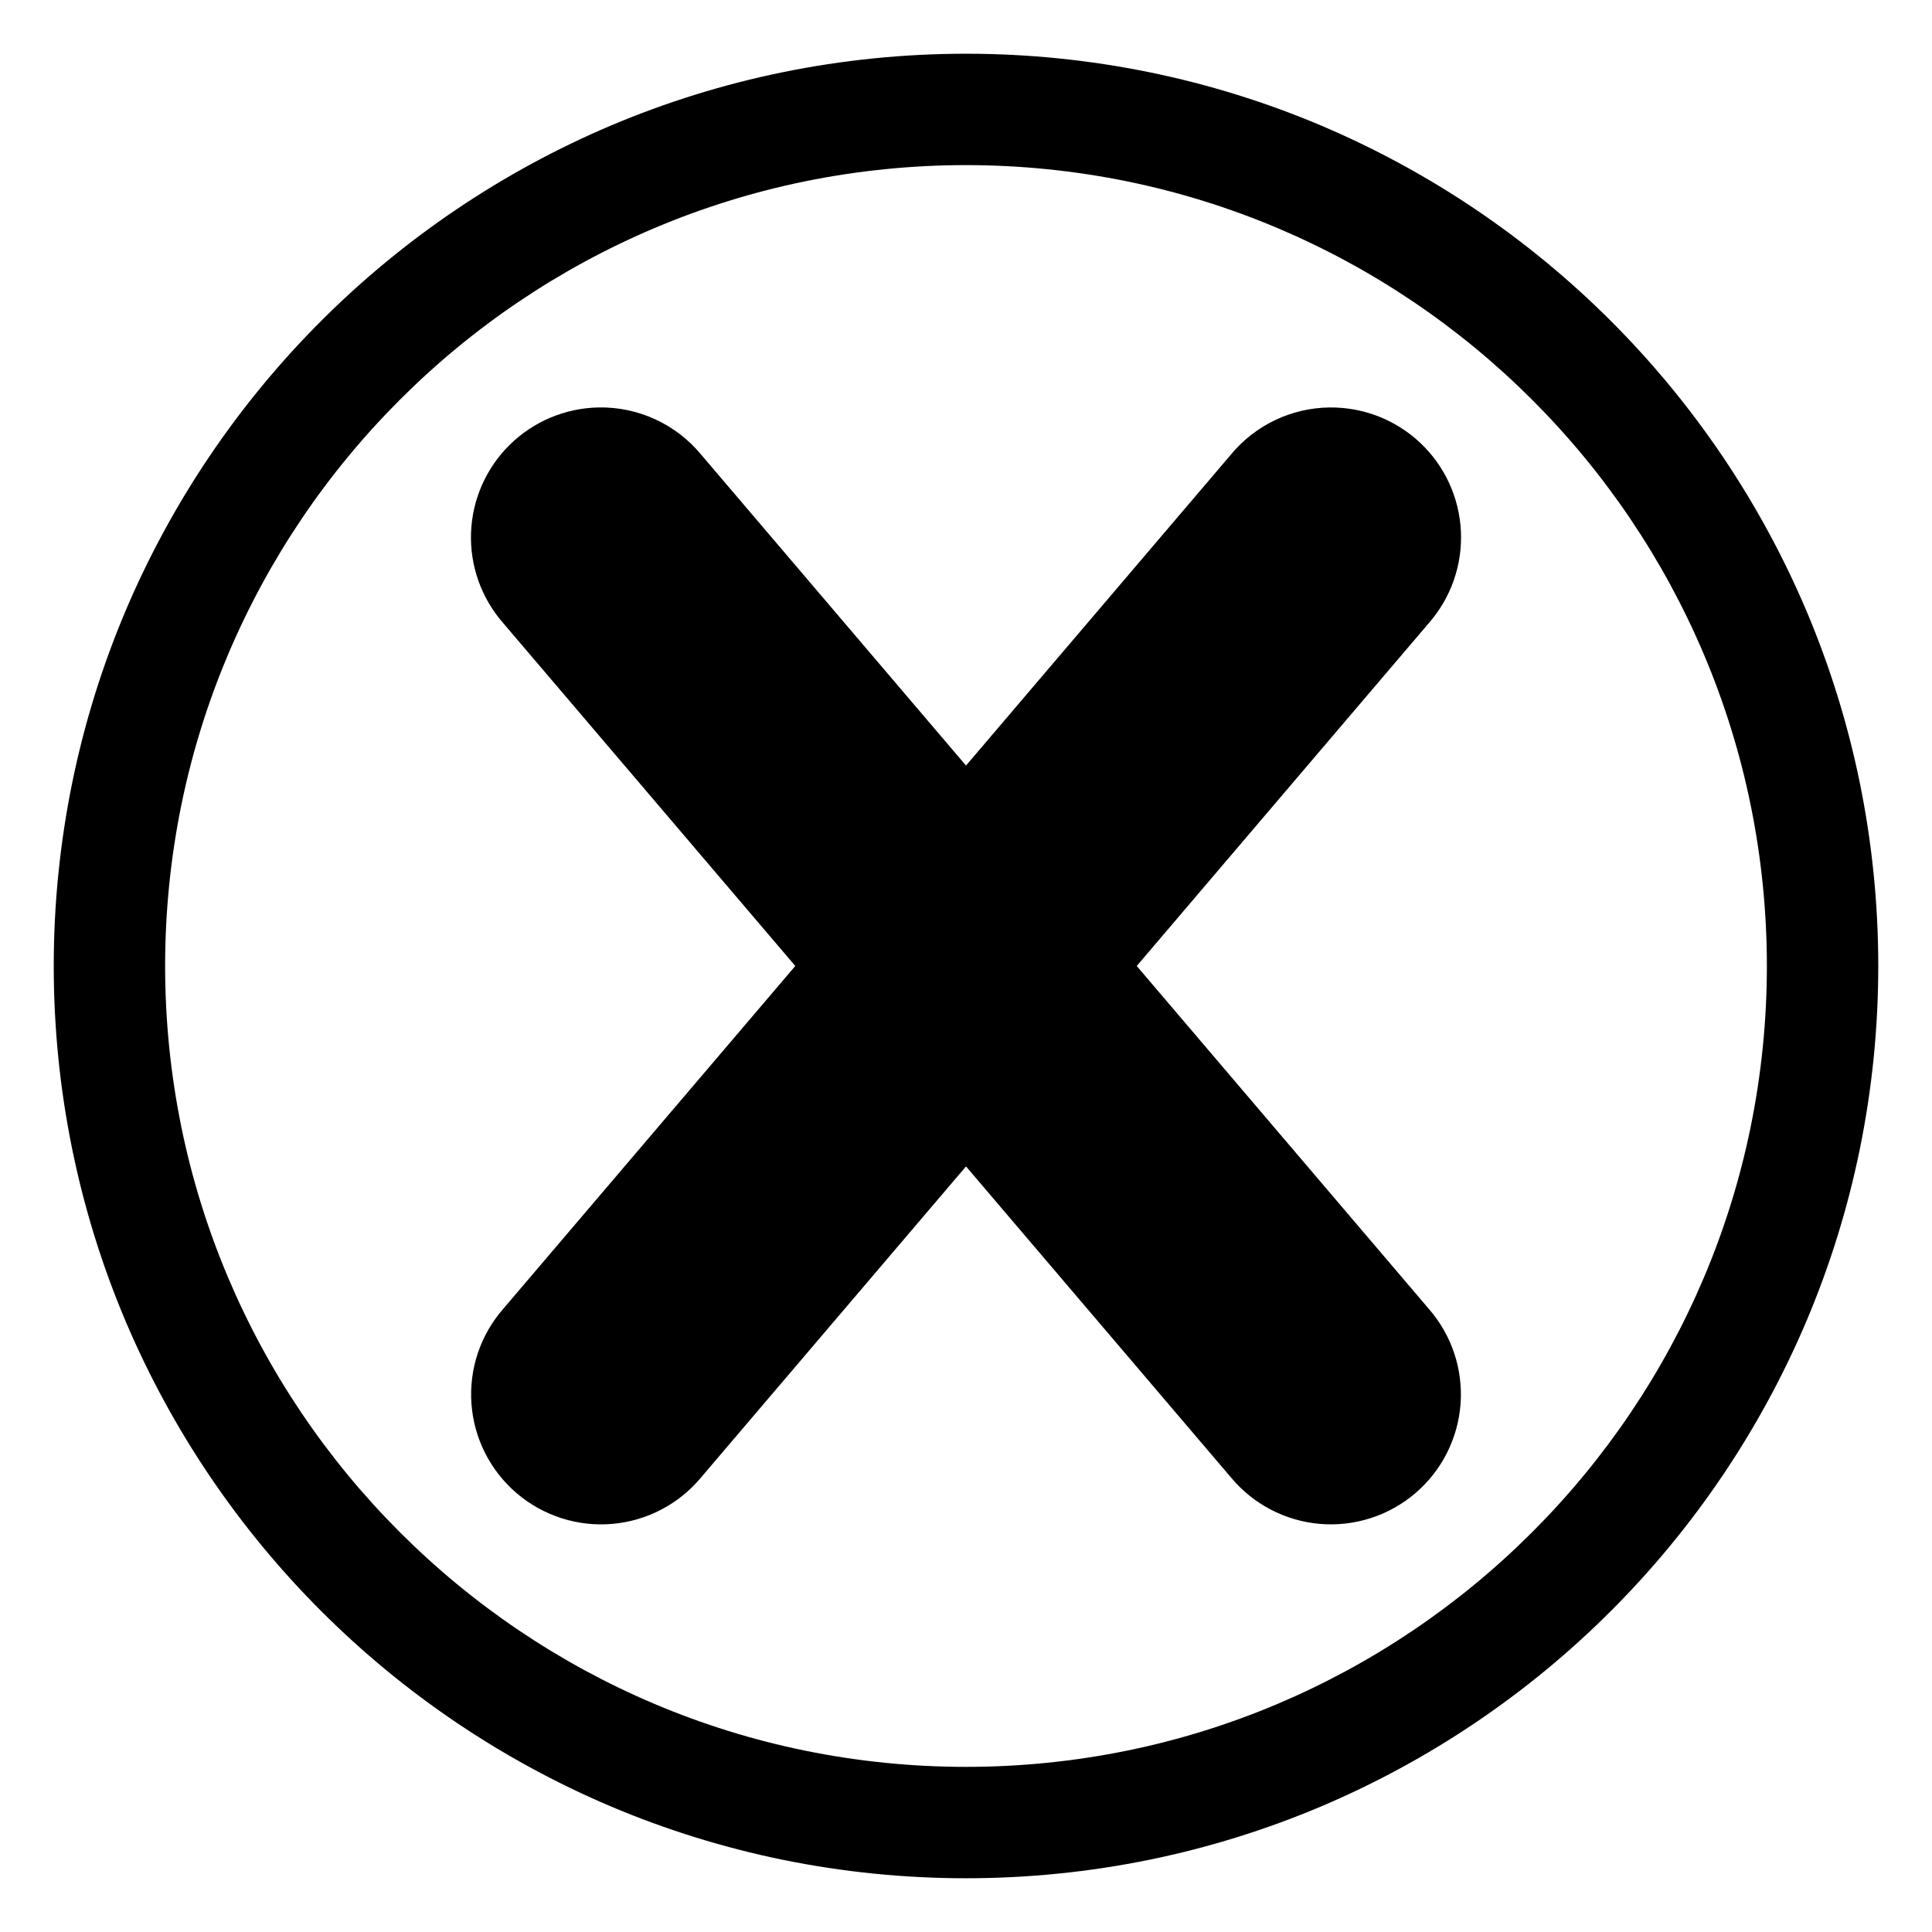
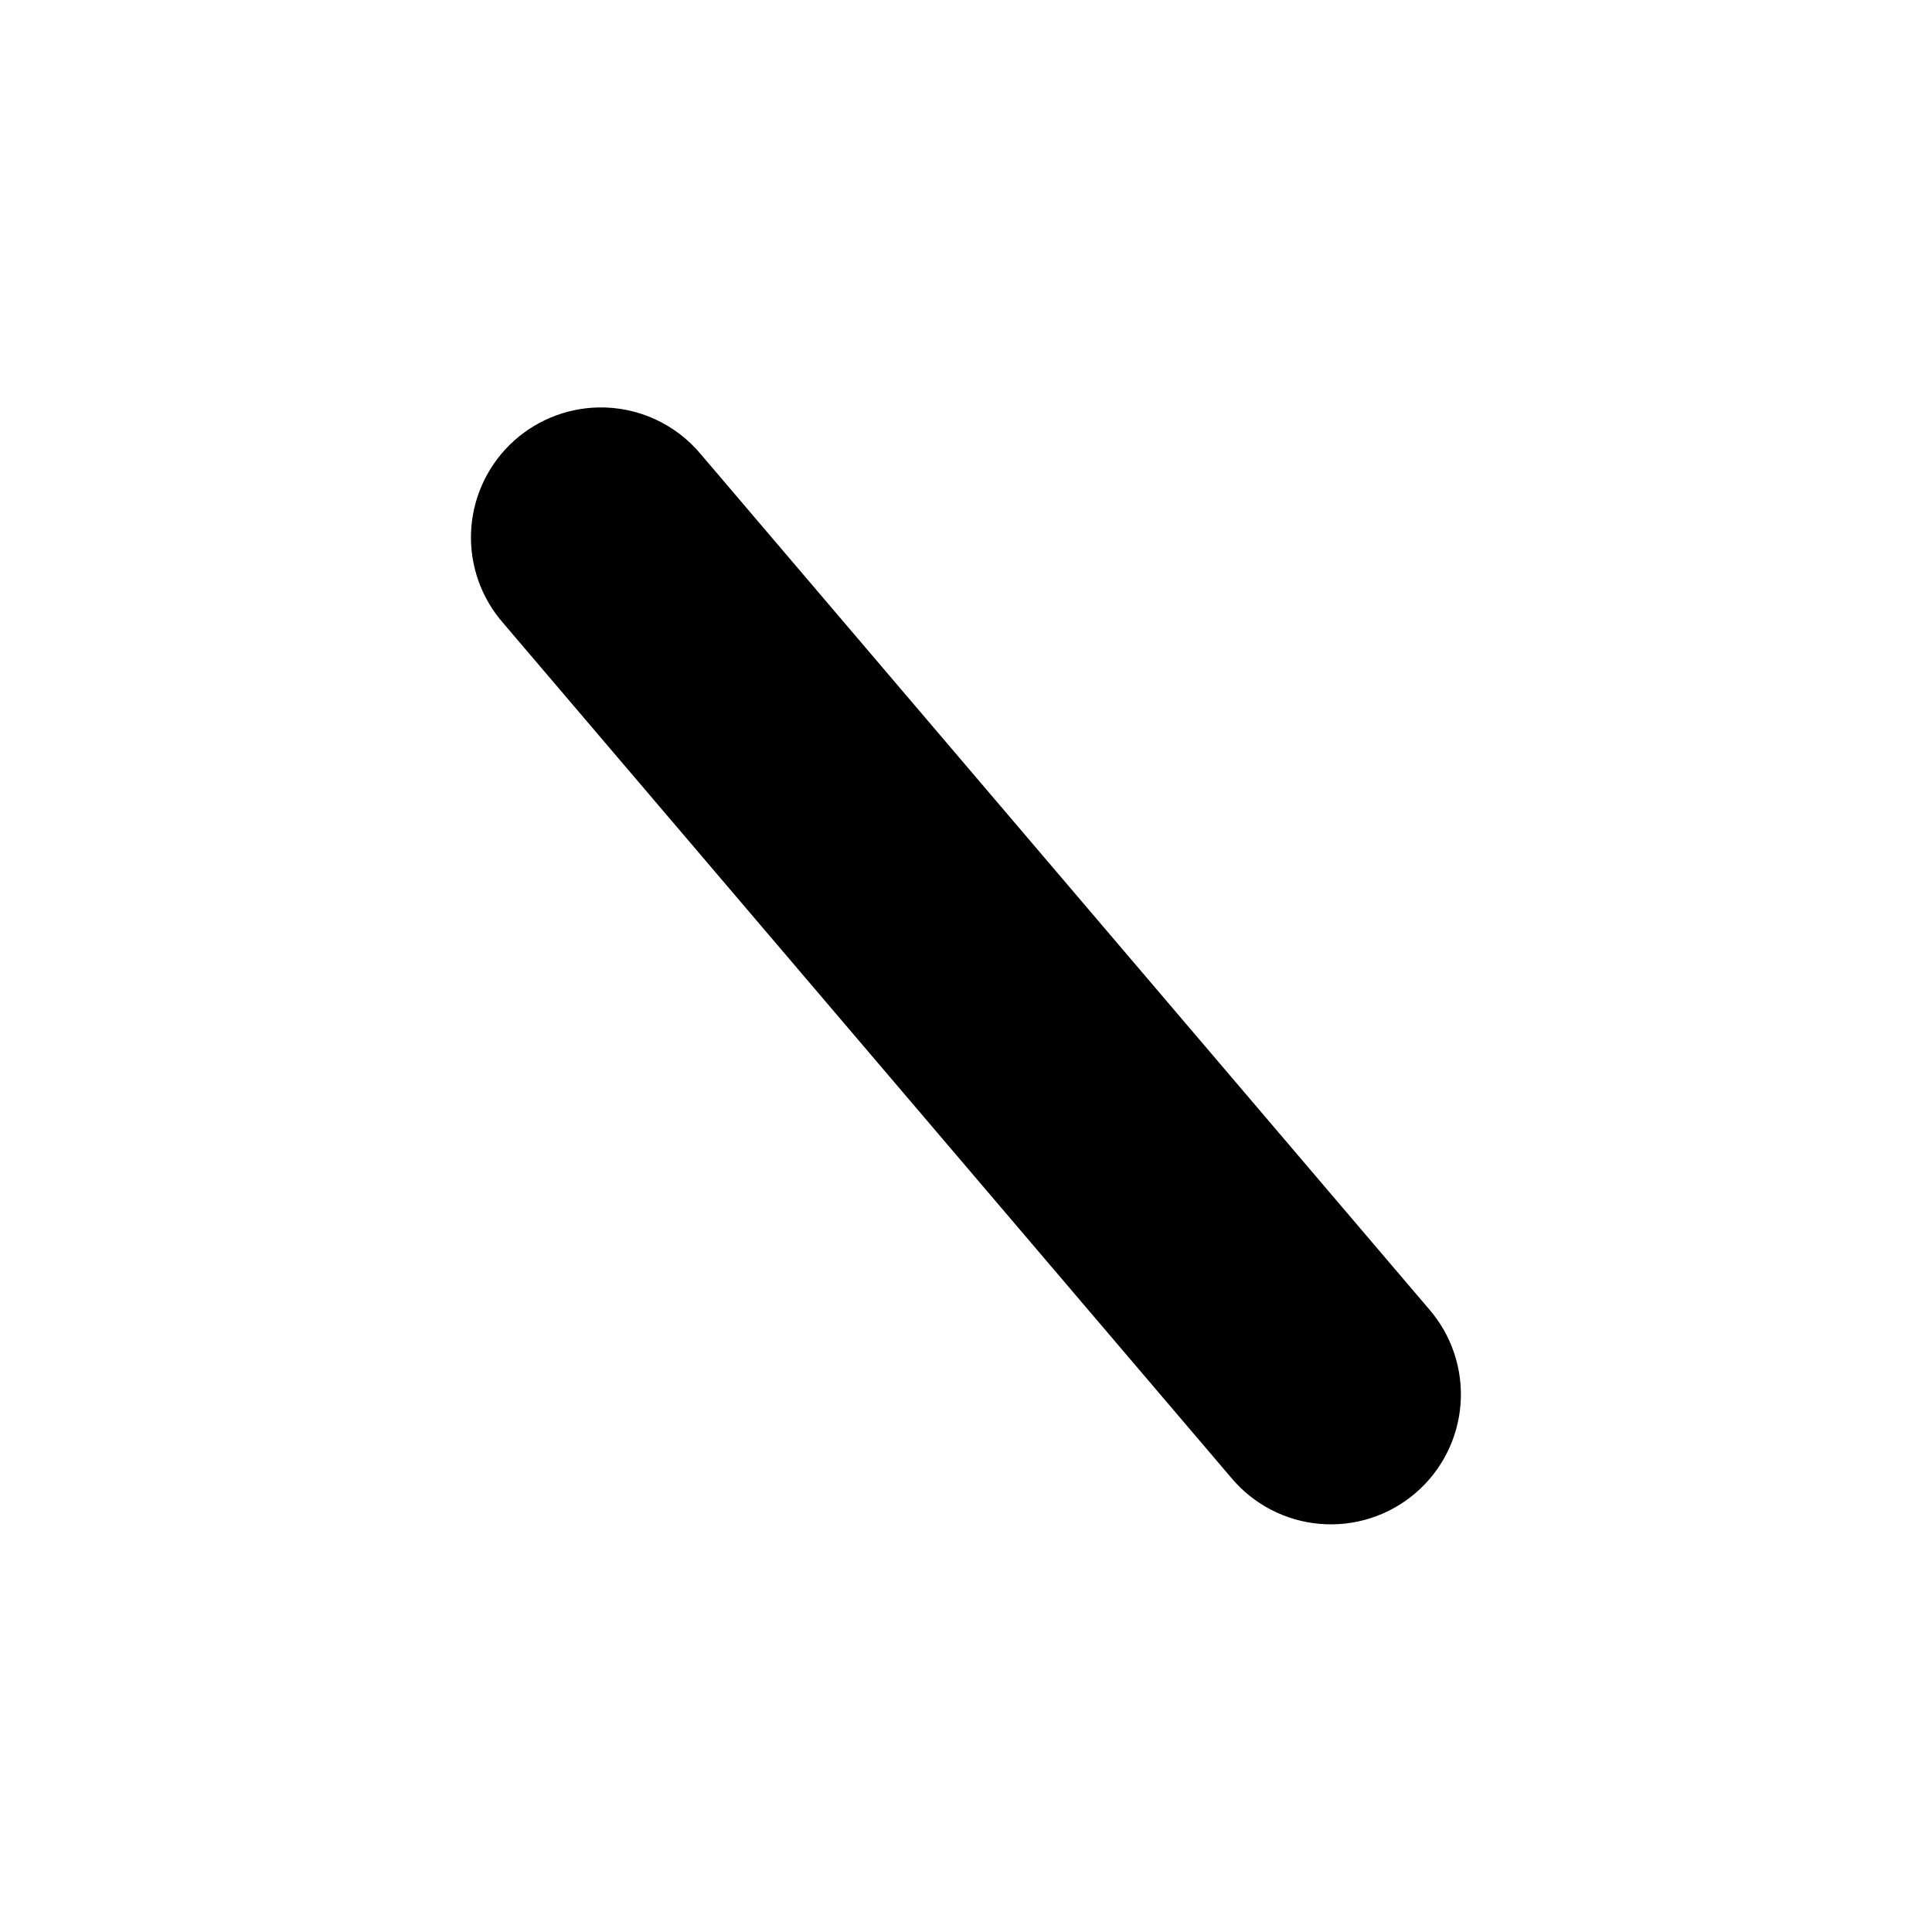
<svg xmlns="http://www.w3.org/2000/svg" fill="#000000" width="800px" height="800px" version="1.1" viewBox="144 144 512 512">
  <g>
-     <path d="m612.24 400v-0.012 0.012 0.008c0 14.355-1.445 28.684-4.32 42.754-2.793 13.648-6.938 26.973-12.367 39.805-10.68 25.211-26.137 48.117-45.512 67.473-19.355 19.375-42.262 34.832-67.473 45.512-12.832 5.43-26.156 9.574-39.805 12.367-14.07 2.875-28.398 4.32-42.762 4.32-14.367 0-28.695-1.445-42.766-4.32-13.648-2.793-26.973-6.938-39.805-12.367-25.211-10.68-48.117-26.137-67.473-45.512-19.375-19.355-34.832-42.262-45.508-67.473-5.434-12.832-9.574-26.156-12.371-39.805-2.871-14.07-4.32-28.398-4.32-42.762 0-14.367 1.449-28.695 4.32-42.766 2.797-13.648 6.938-26.973 12.371-39.805 10.676-25.211 26.133-48.117 45.508-67.473 19.355-19.375 42.262-34.832 67.473-45.508 12.832-5.434 26.156-9.574 39.805-12.371 14.07-2.871 28.398-4.32 42.766-4.32 14.363 0 28.691 1.449 42.762 4.32 13.648 2.797 26.973 6.938 39.805 12.371 25.211 10.676 48.117 26.133 67.473 45.508 19.375 19.355 34.832 42.262 45.512 67.473 5.43 12.832 9.574 26.156 12.367 39.805 2.875 14.07 4.32 28.398 4.32 42.754m29.52 0.012v-0.012 0.012zm0 0c0 16.352-1.645 32.656-4.918 48.676-3.191 15.566-7.914 30.77-14.102 45.402-12.172 28.703-29.766 54.801-51.82 76.84-22.039 22.055-48.137 39.648-76.84 51.82-14.633 6.188-29.836 10.91-45.402 14.102-16.02 3.273-32.324 4.918-48.676 4.918-16.355 0-32.66-1.645-48.68-4.918-15.566-3.191-30.77-7.914-45.402-14.102-28.703-12.172-54.801-29.766-76.84-51.82-22.051-22.039-39.645-48.137-51.82-76.84-6.188-14.633-10.91-29.836-14.098-45.402-3.277-16.02-4.922-32.324-4.922-48.676 0-16.355 1.645-32.66 4.922-48.68 3.188-15.566 7.91-30.77 14.098-45.402 12.176-28.703 29.77-54.801 51.82-76.84 22.039-22.051 48.137-39.645 76.84-51.82 14.633-6.188 29.836-10.91 45.402-14.098 16.02-3.277 32.324-4.922 48.68-4.922 16.352 0 32.656 1.645 48.676 4.922 15.566 3.188 30.77 7.91 45.402 14.098 28.703 12.176 54.801 29.77 76.84 51.82 22.055 22.039 39.648 48.137 51.82 76.84 6.188 14.633 10.91 29.836 14.102 45.402 3.273 16.02 4.918 32.324 4.918 48.68z" fill-rule="evenodd" />
-     <path d="m496.42 251.98c-10.145 0.094-19.734 4.66-26.207 12.477l-192.86 226.41c-6.059 6.938-9.09 16.012-8.41 25.195 0.676 9.184 5.004 17.715 12.016 23.688 7.008 5.973 16.121 8.891 25.297 8.098 9.176-0.793 17.652-5.227 23.535-12.312l192.86-226.41c5.875-6.703 8.922-15.418 8.504-24.32-0.418-8.902-4.269-17.297-10.746-23.418-6.481-6.121-15.074-9.492-23.988-9.406z" />
    <path d="m302.54 251.98c-8.789 0.184-17.176 3.719-23.445 9.883-6.266 6.168-9.938 14.496-10.266 23.281-0.324 8.785 2.727 17.363 8.52 23.977l192.86 226.41c5.887 7.086 14.363 11.52 23.539 12.312 9.176 0.793 18.285-2.125 25.297-8.098s11.336-14.504 12.016-23.688c0.676-9.184-2.356-18.258-8.414-25.195l-192.86-226.41c-6.703-8.098-16.734-12.691-27.246-12.473z" />
  </g>
</svg>